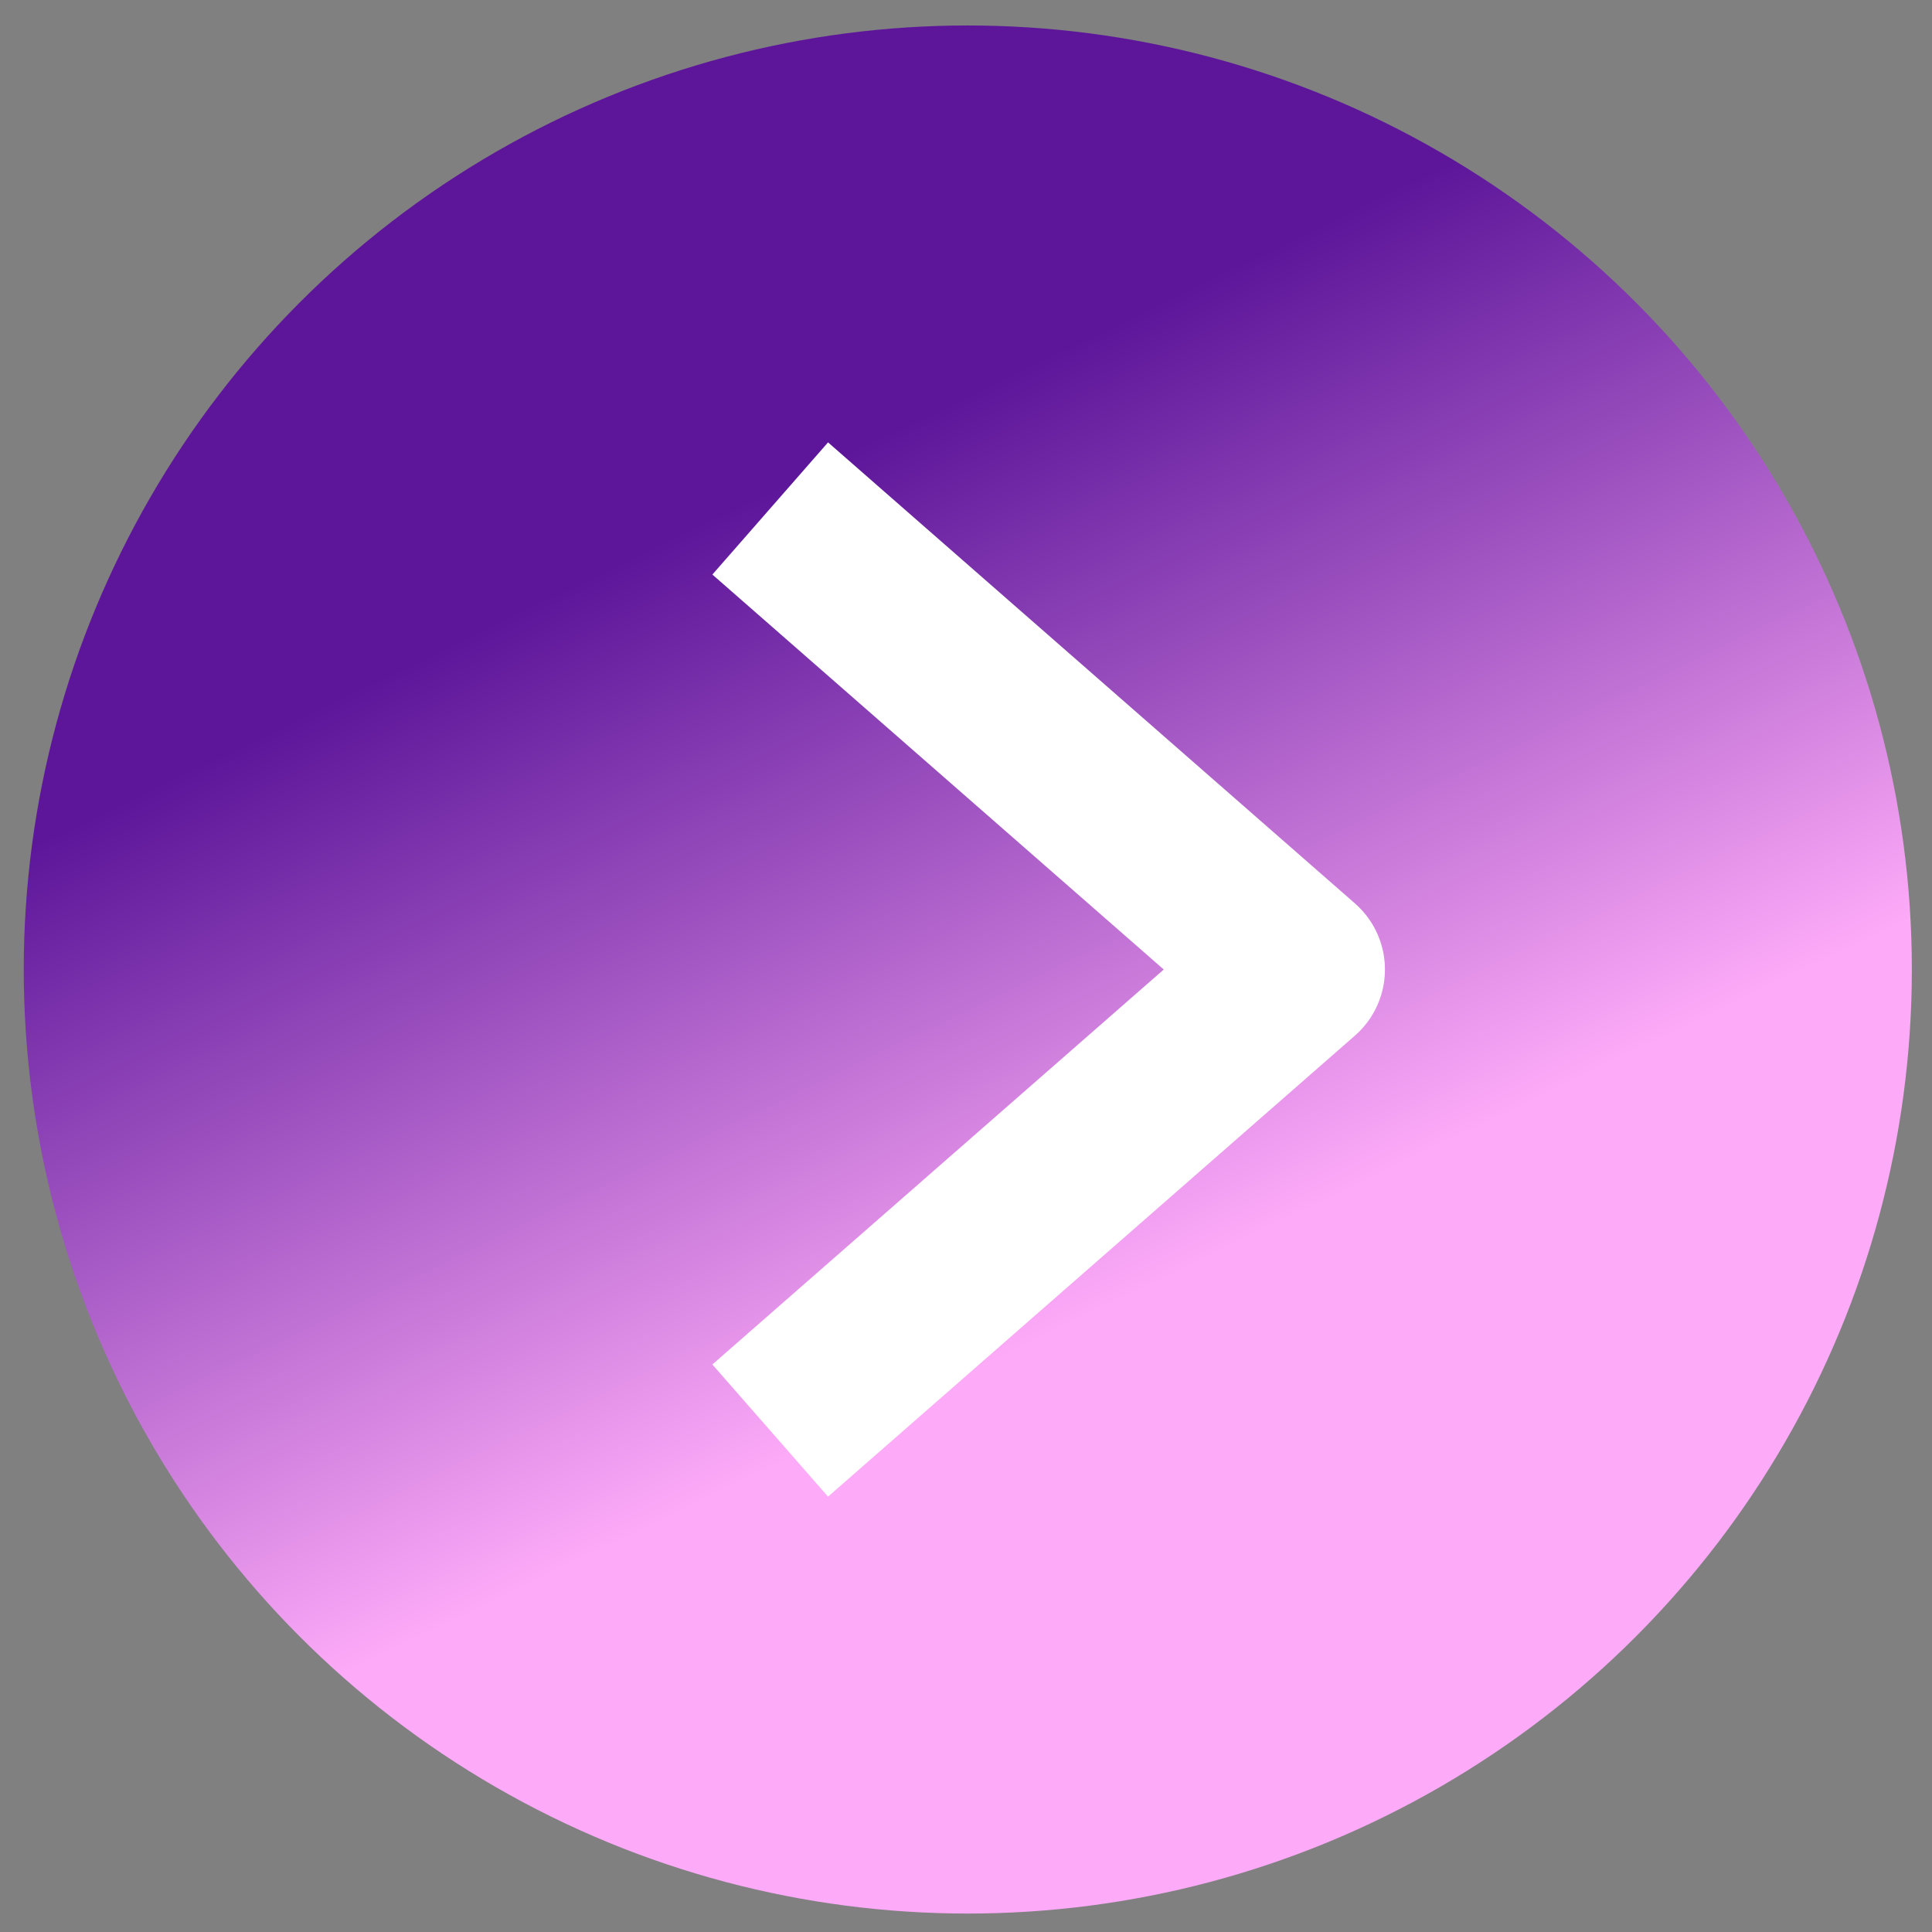
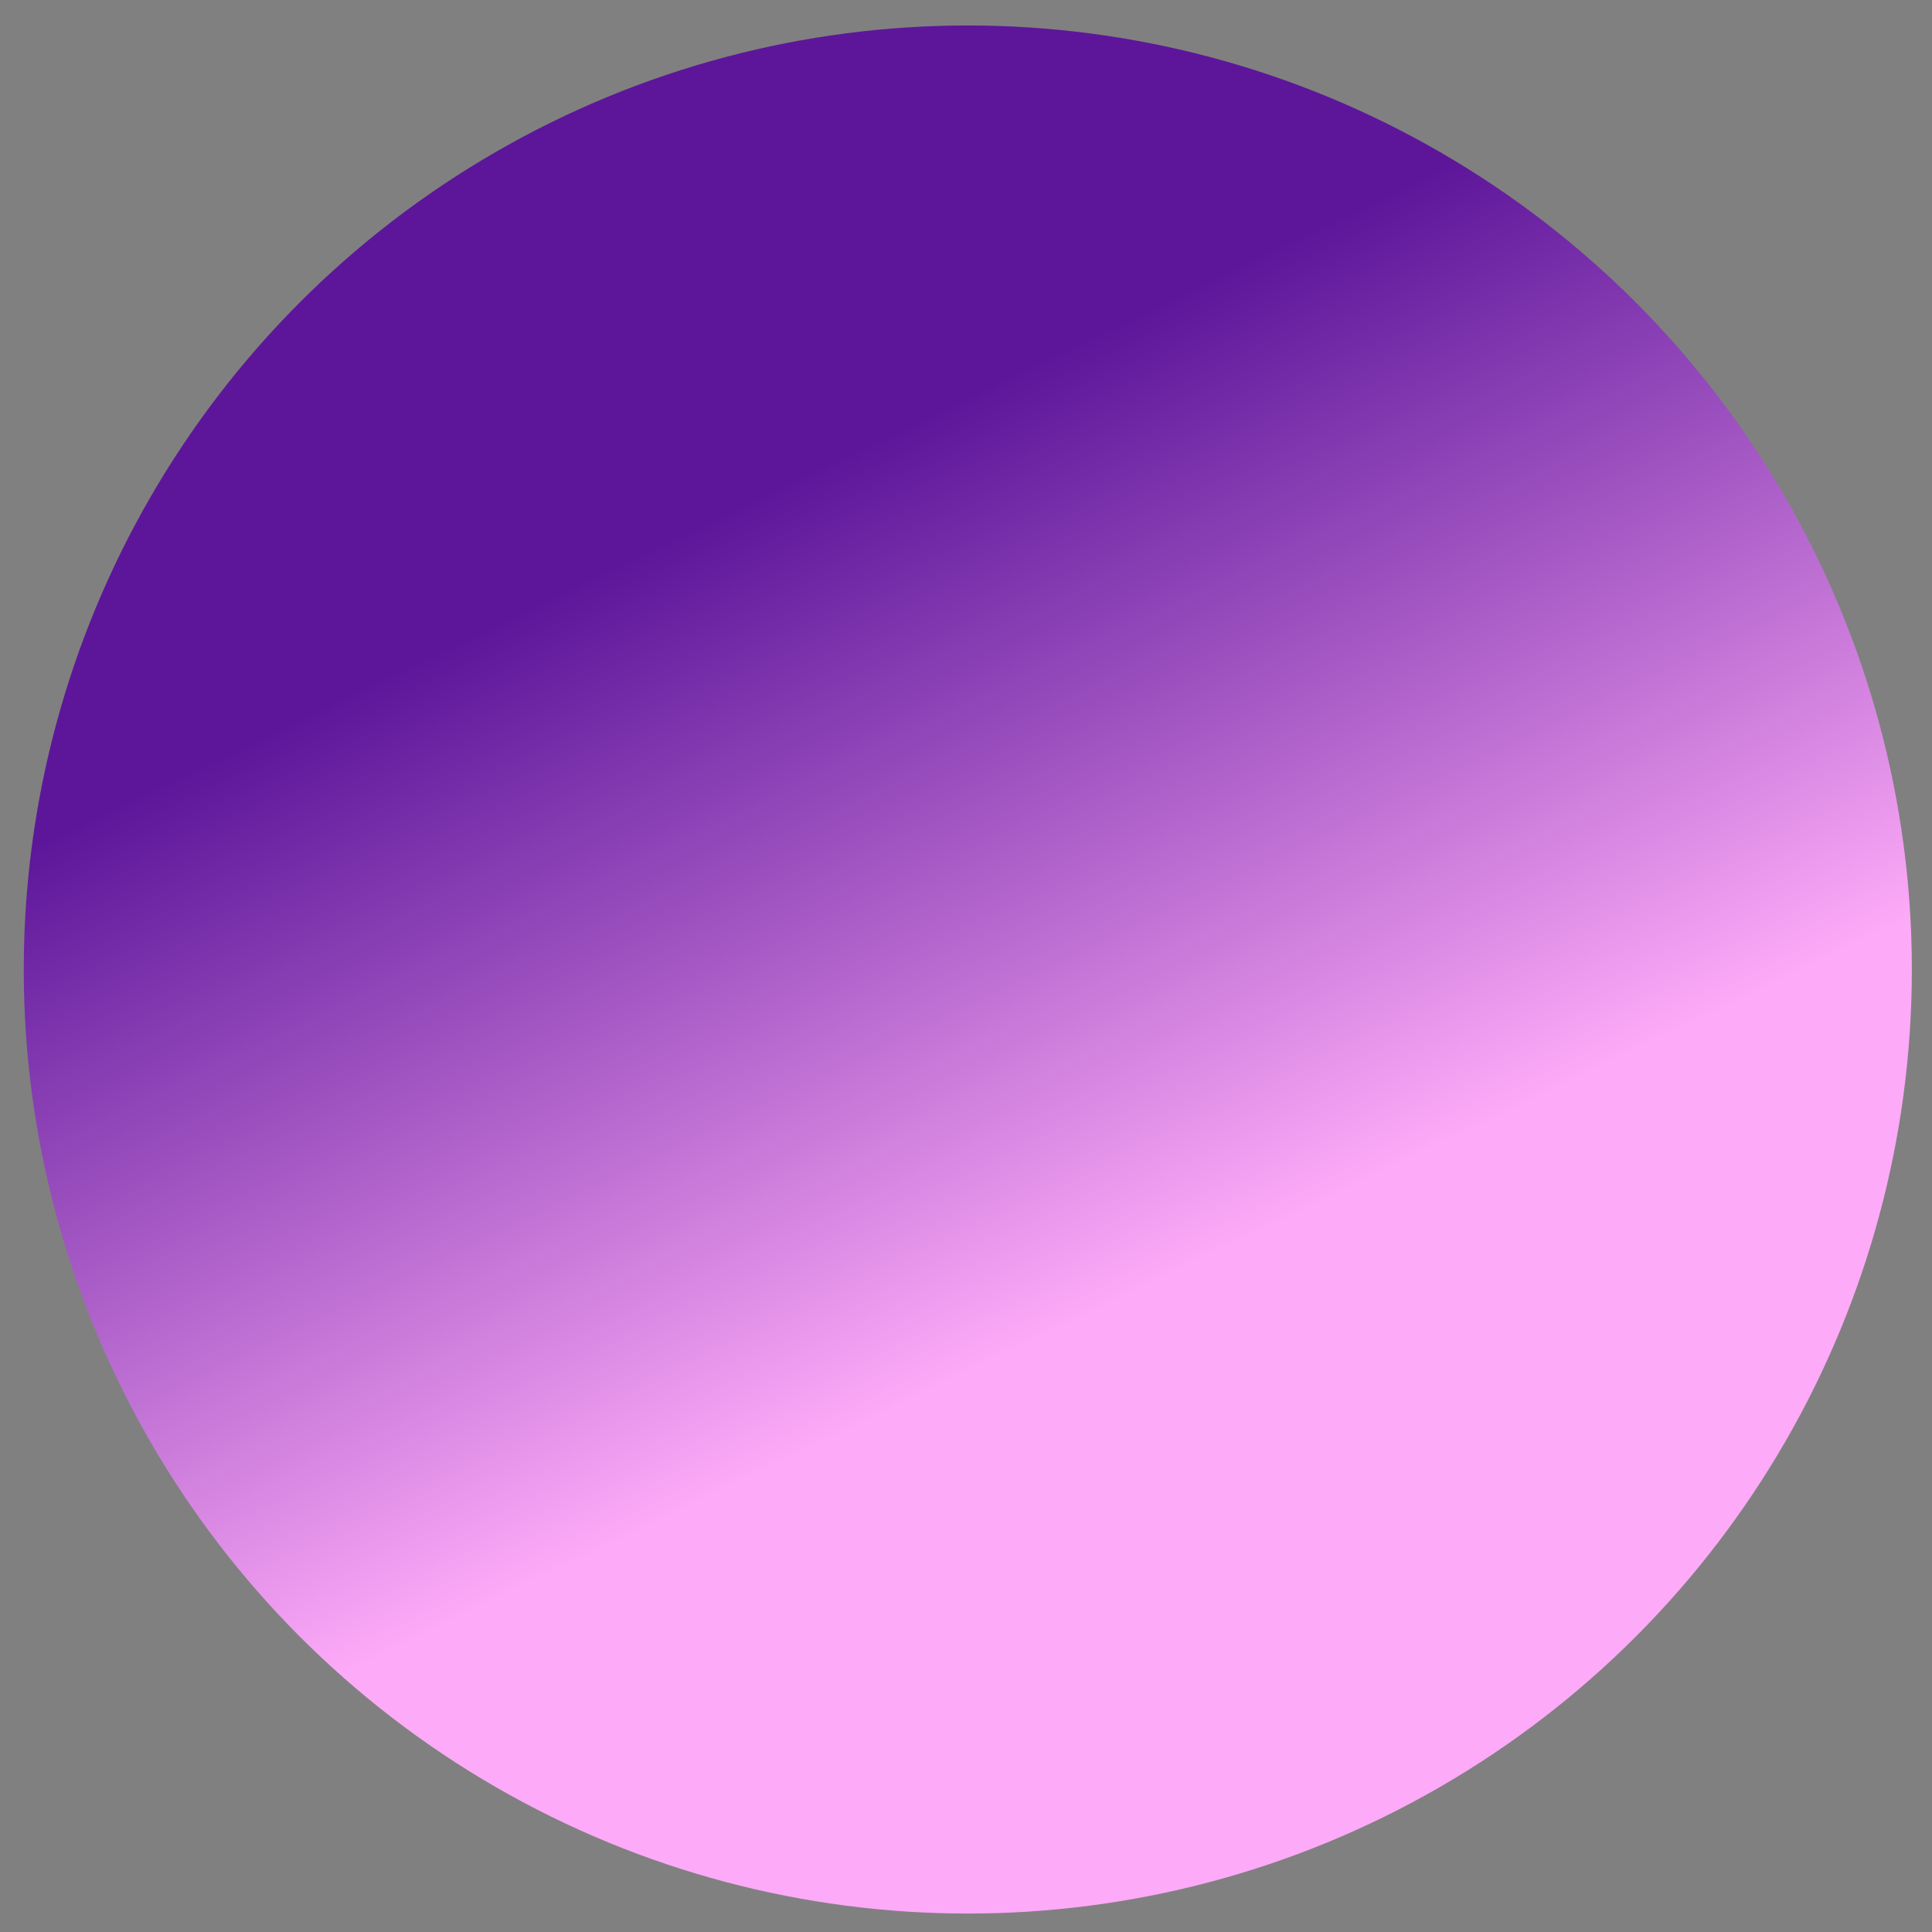
<svg xmlns="http://www.w3.org/2000/svg" width="44" height="44" viewBox="0 0 44 44" fill="none">
  <rect x="0" y="0" width="44" height="44" fill="#808080" stroke="none" />
  <circle cx="22.041" cy="22.08" r="21.5" fill="url(#paint0_linear_530_8901)" />
-   <path d="M17.541 11.58L29.541 22.08L17.541 32.58" stroke="white" stroke-width="4" stroke-linejoin="round" />
  <defs>
    <linearGradient id="paint0_linear_530_8901" x1="6.3" y1="13.205" x2="18.24" y2="37.972" gradientUnits="userSpaceOnUse">
      <stop offset="0.111" stop-color="#5D169A" />
      <stop offset="0.841" stop-color="#FDAAF8" />
    </linearGradient>
  </defs>
</svg>